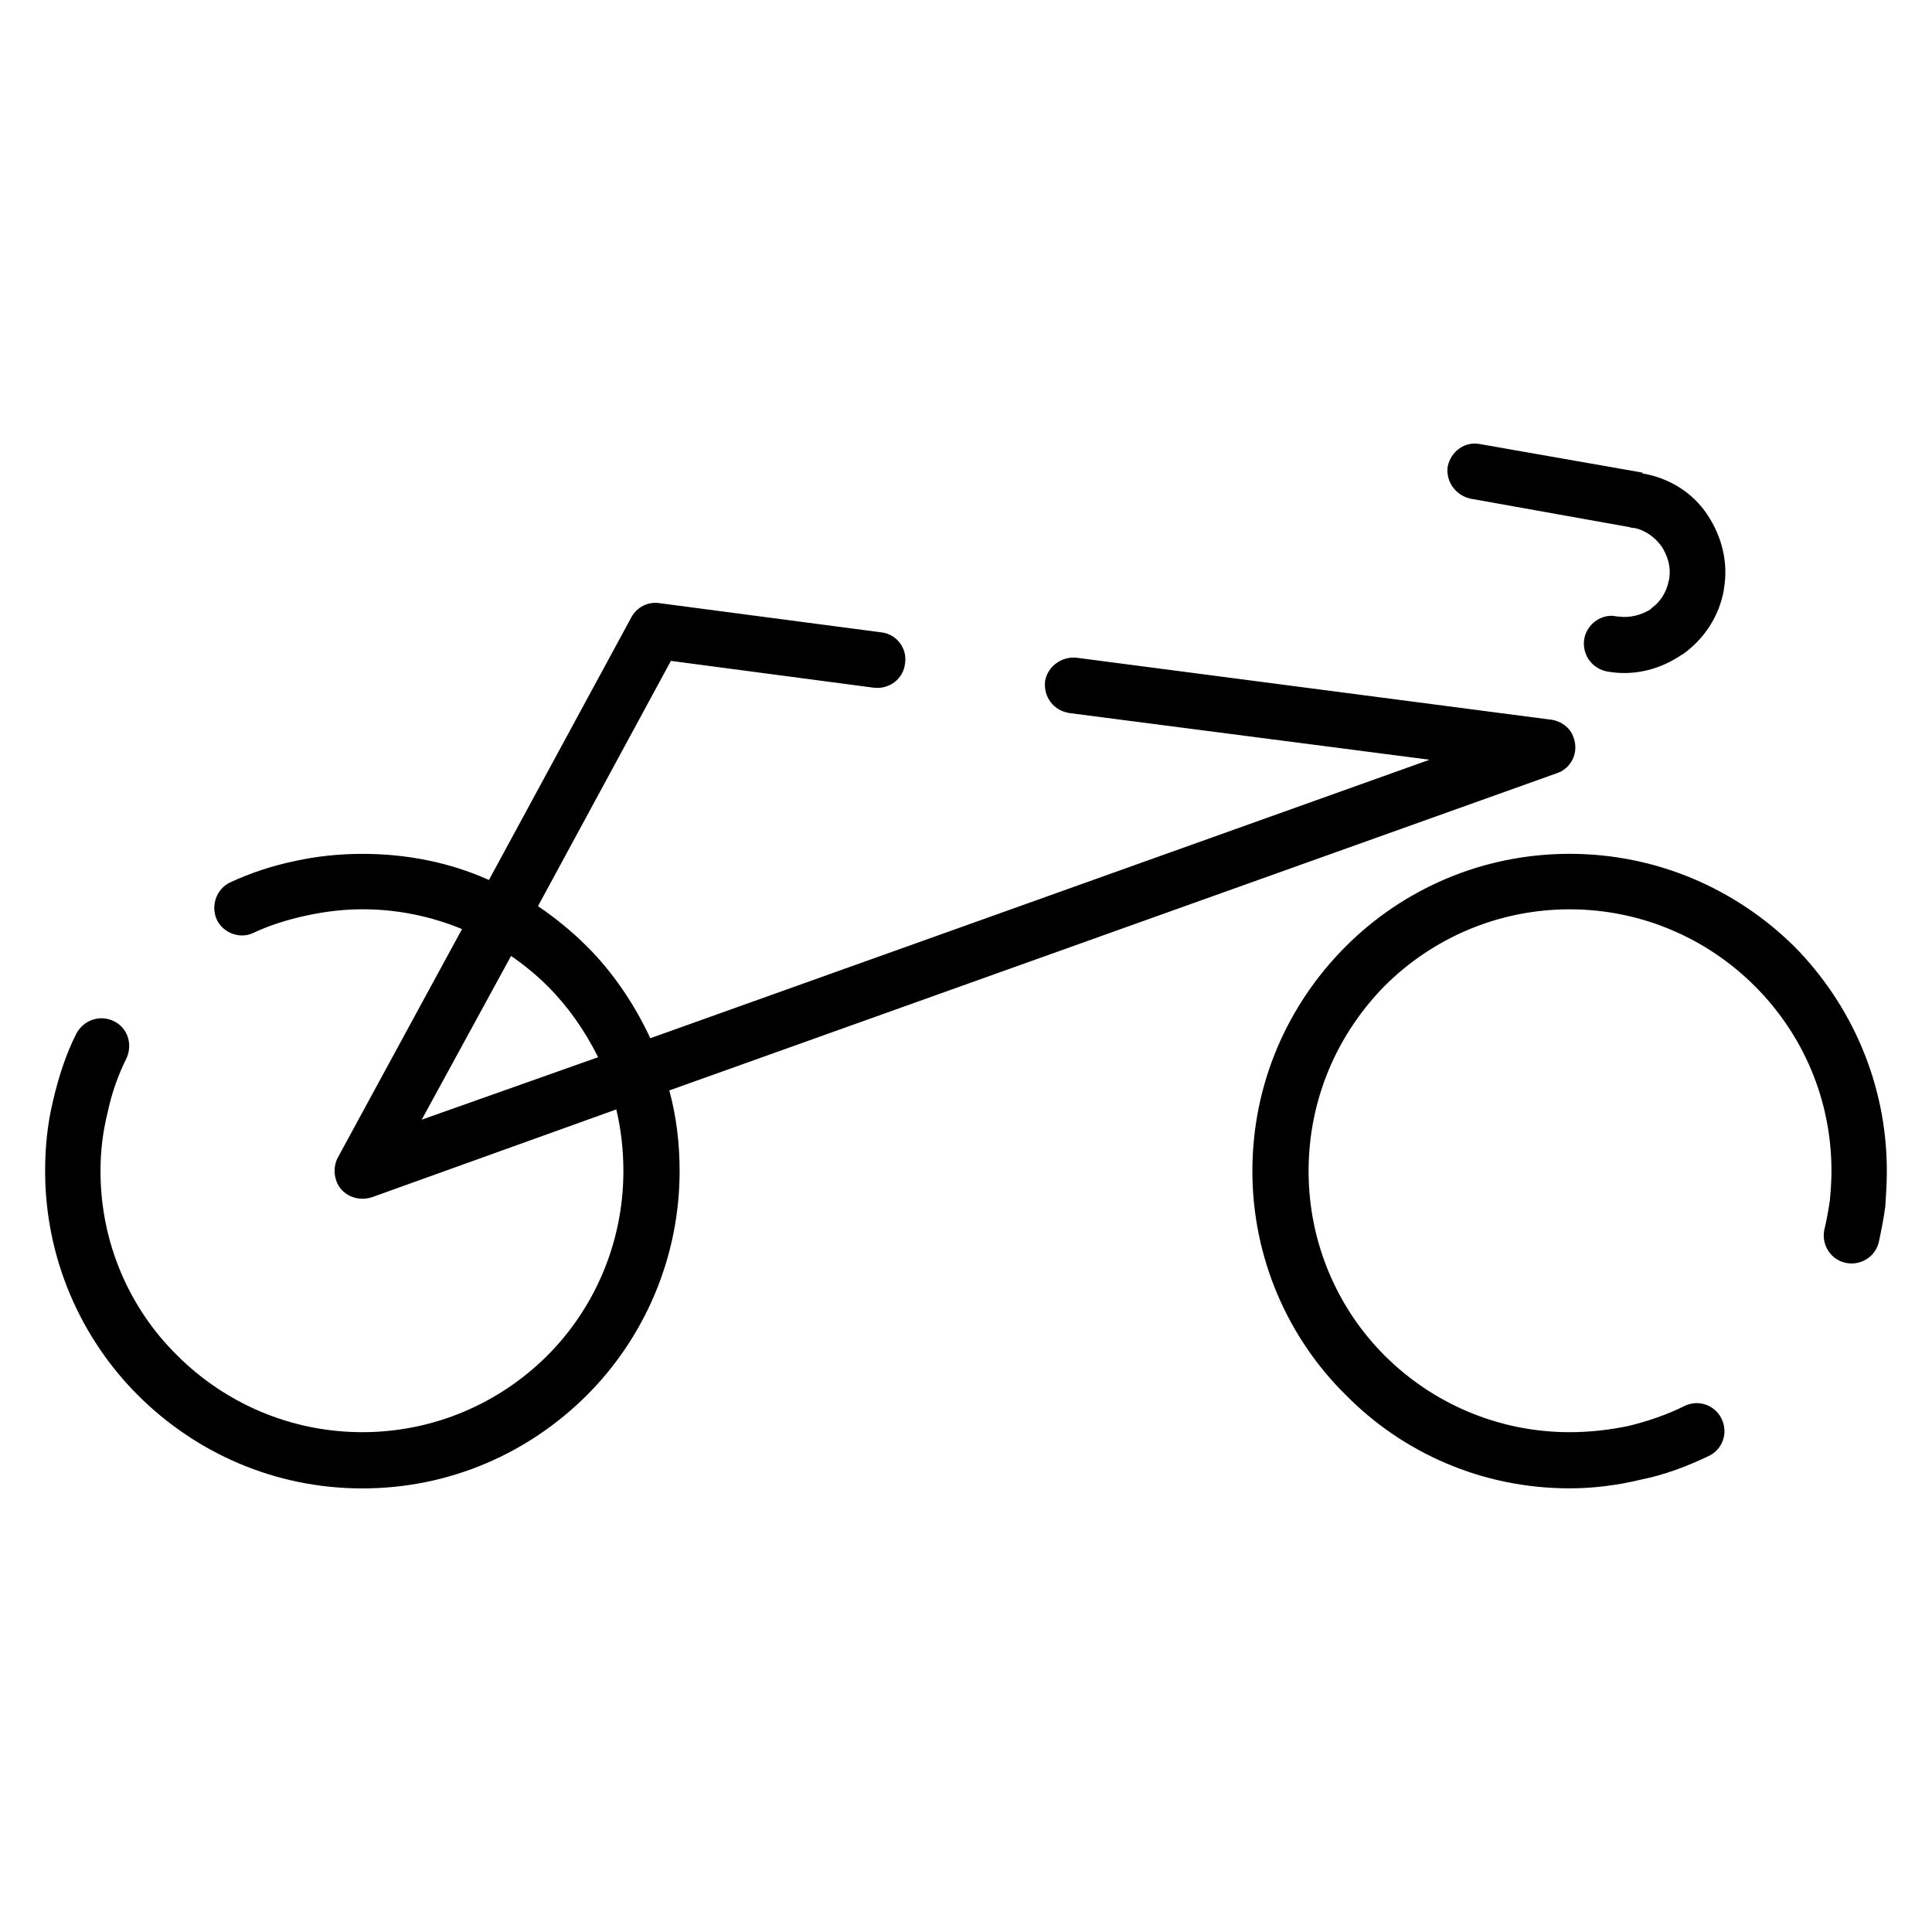
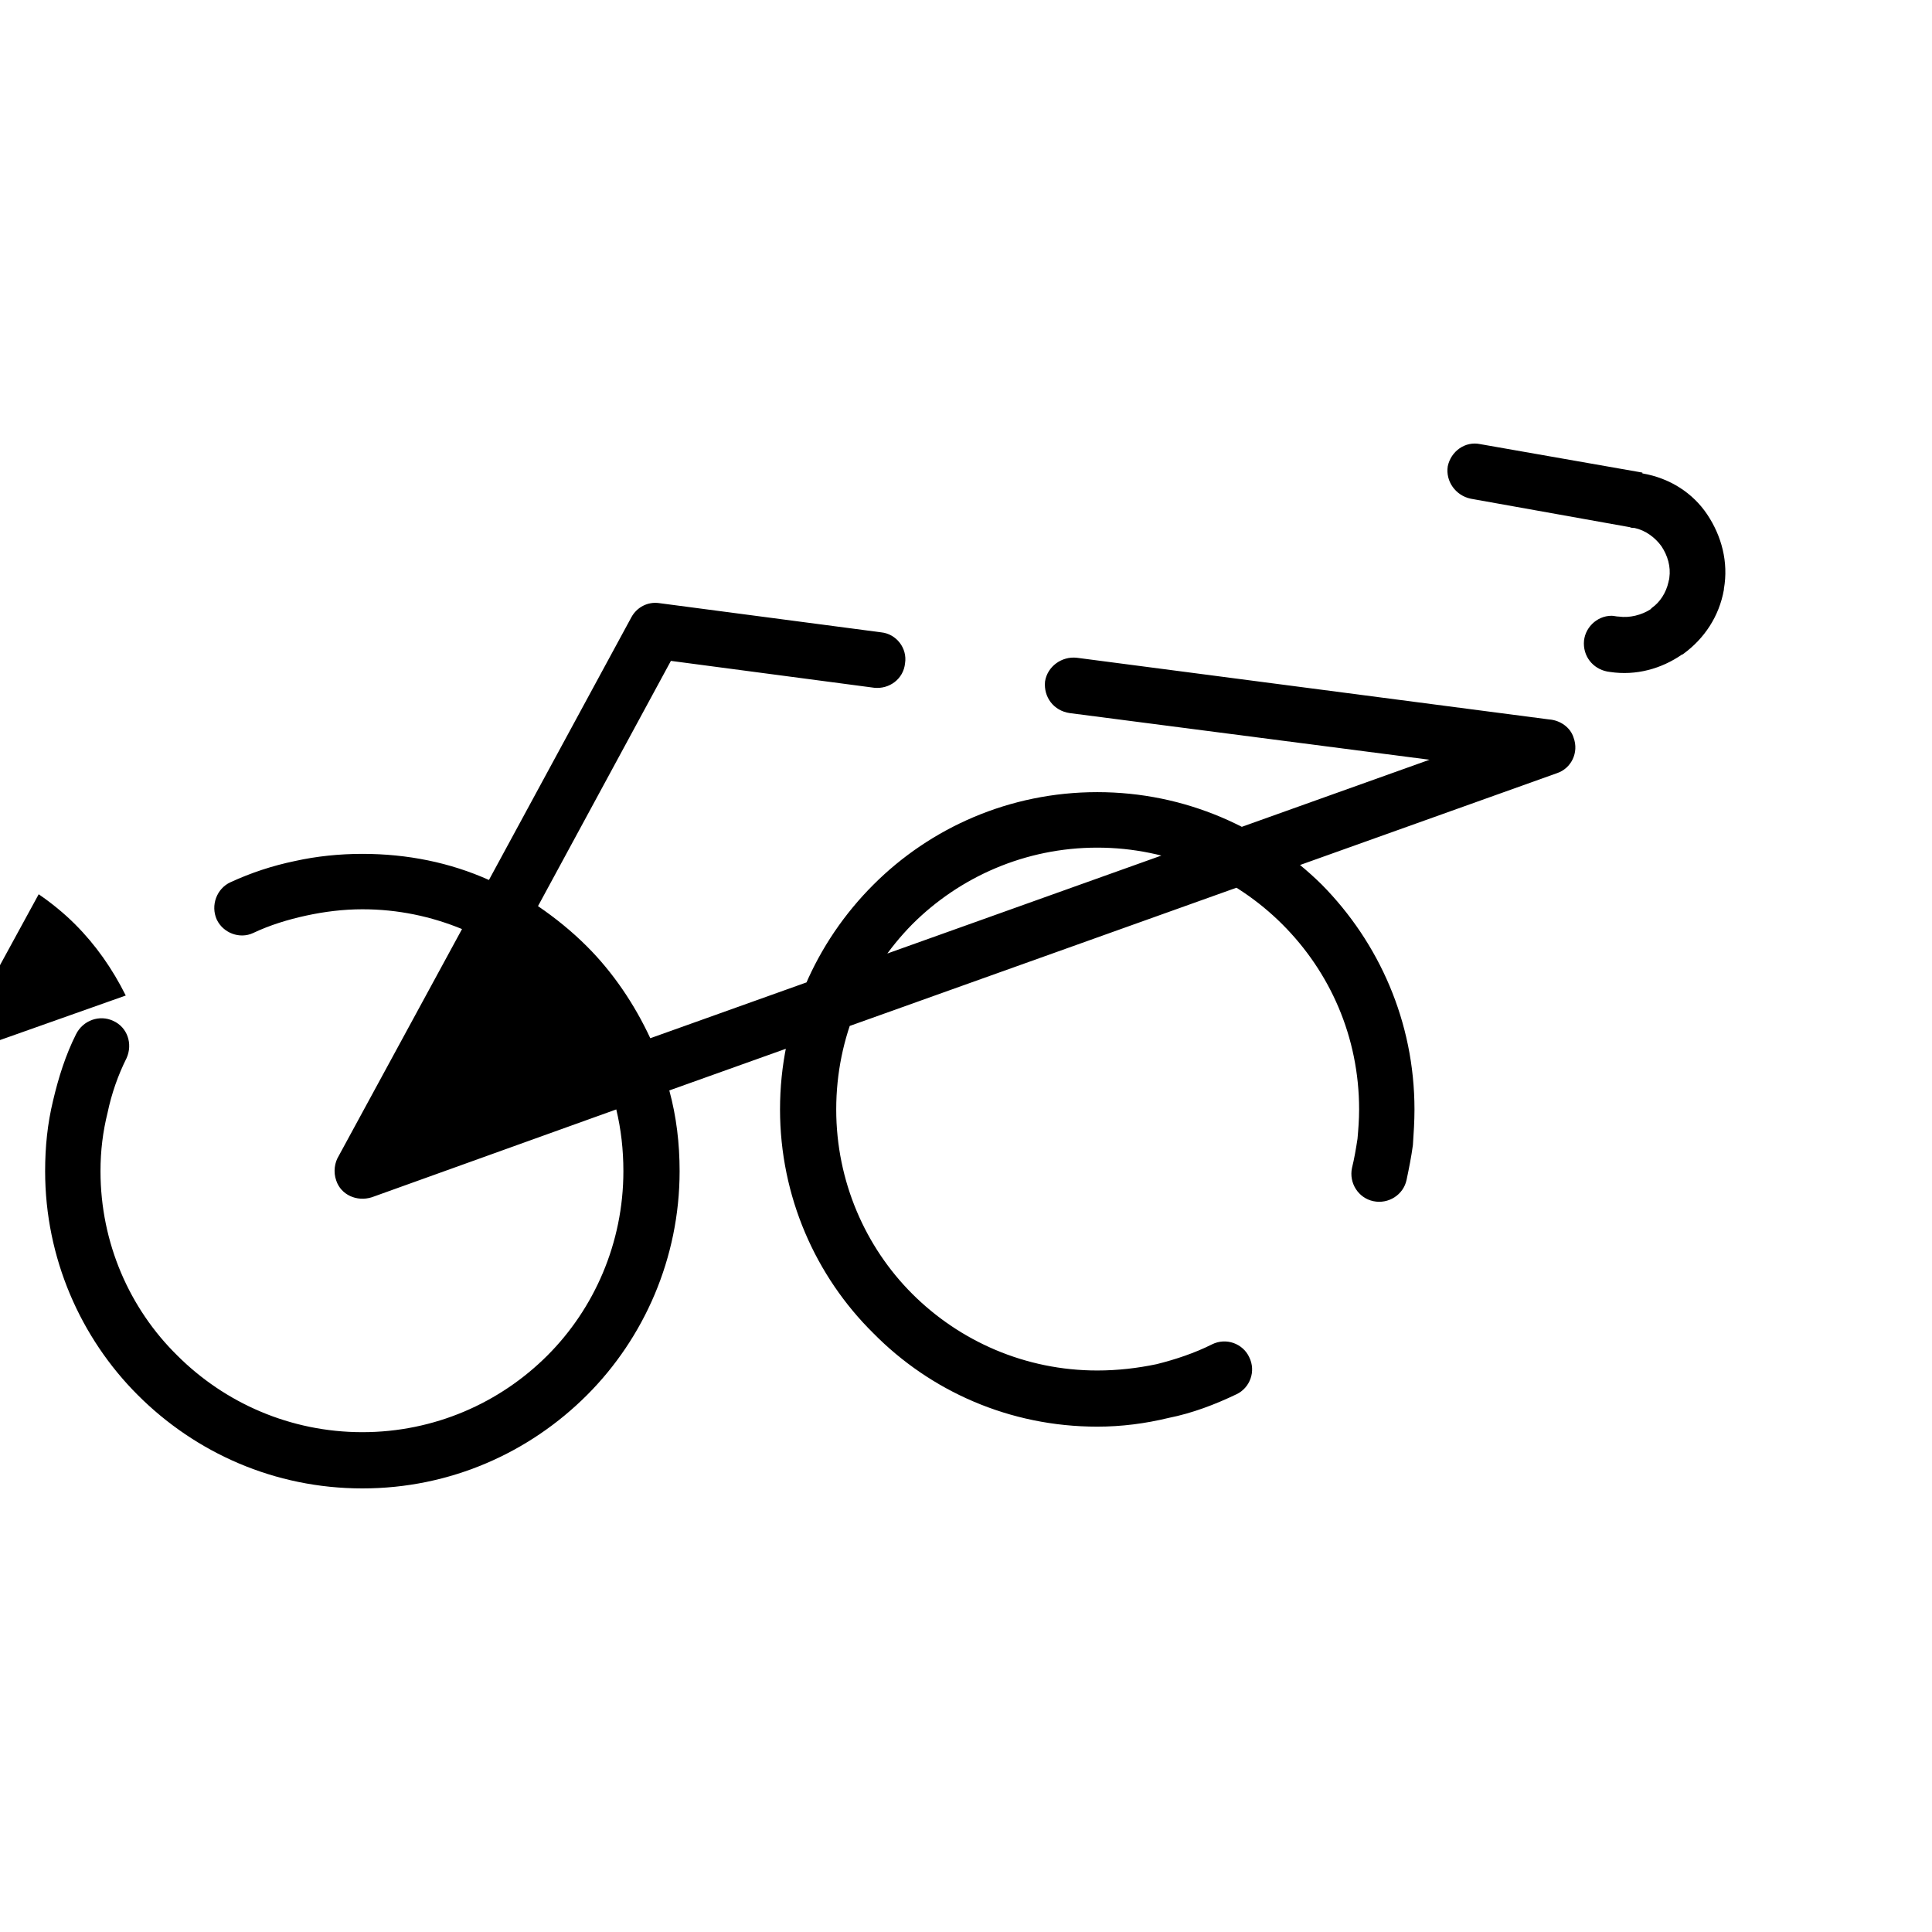
<svg xmlns="http://www.w3.org/2000/svg" fill="#000000" width="800px" height="800px" version="1.1" viewBox="144 144 512 512">
-   <path d="m533.75 276.16c-3.984-0.836-6.707-4.606-6.078-8.598 0.836-3.977 4.621-6.707 8.598-5.863l42.98 7.543v0.211c7.344 1.258 13.414 5.242 17.191 10.902 3.777 5.66 5.668 12.578 4.41 19.703v0.211c-1.258 7.125-5.242 12.996-10.691 16.98 0 0-0.195 0.211-0.418 0.211-5.449 3.769-12.164 5.66-19.082 4.613-3.977-0.418-6.918-3.566-6.918-7.551 0-3.977 3.363-7.336 7.344-7.336 0.629 0 1.25 0.211 1.883 0.211 2.93 0.418 6.078-0.426 8.383-1.891l0.418-0.418c2.109-1.473 3.777-3.984 4.41-6.918 0-0.211 0.211-0.629 0.211-1.047 0.418-2.938-0.426-5.871-2.102-8.383-1.676-2.305-4.195-4.195-7.133-4.824-0.426 0-0.836 0-1.258-0.211zm20.758 58.496c2.938 0.203 5.668 2.094 6.504 4.816 1.473 3.984-0.637 8.18-4.41 9.43l-235.23 84.074c1.883 6.918 2.731 14.051 2.731 21.395 0 23.059-9.438 44.234-24.527 59.324-15.305 15.305-36.266 24.75-59.535 24.75s-44.234-9.438-59.535-24.75c-15.117-15.098-24.547-36.27-24.547-59.32 0-6.504 0.629-12.586 2.094-18.664 1.48-6.281 3.352-12.164 6.086-17.609 1.883-3.769 6.289-5.242 9.848-3.566 3.769 1.676 5.242 6.078 3.566 9.848-2.305 4.621-3.984 9.438-5.039 14.469-1.25 5.031-1.883 10.059-1.883 15.516 0 19.074 7.754 36.473 20.34 48.84 12.578 12.578 29.977 20.332 49.051 20.332 19.074 0 36.48-7.754 49.051-20.332 12.367-12.367 20.129-29.766 20.129-48.84 0-5.668-0.621-11.109-1.883-16.359l-64.777 23.277c-3.984 1.258-8.172-0.637-9.43-4.41-0.836-2.305-0.418-4.824 0.629-6.504l32.699-60.164c-8.172-3.352-16.98-5.242-26.41-5.242-5.039 0-10.066 0.629-14.887 1.676-4.824 1.047-9.645 2.519-14.051 4.613-3.566 1.676-7.965 0-9.652-3.566-1.676-3.769 0-8.18 3.566-9.855 5.457-2.512 11.109-4.402 17.191-5.66 5.668-1.258 11.746-1.891 17.832-1.891 11.949 0 23.27 2.312 33.543 6.918l37.738-69.605c1.473-2.723 4.41-4.188 7.336-3.769l58.914 7.754c3.977 0.418 6.918 4.195 6.289 8.18-0.418 4.195-4.188 6.918-8.172 6.504l-53.883-7.125-35.219 64.992c4.606 3.141 9.012 6.707 12.988 10.691 6.918 6.91 12.578 15.305 16.773 24.316l206.5-73.801-95.387-12.367c-4.195-0.629-6.918-4.195-6.504-8.383 0.629-3.984 4.418-6.699 8.383-6.281zm-298.75 106.07 46.75-16.555c-3.566-7.133-7.973-13.422-13.422-18.871-2.93-2.938-6.289-5.66-9.652-7.965zm334.61 75.895c3.769-1.875 8.18-0.203 9.855 3.363 1.883 3.777 0.195 8.18-3.363 9.855-5.66 2.715-11.738 5.031-18.027 6.281-6.078 1.473-12.375 2.305-18.871 2.305-23.27 0-44.234-9.438-59.324-24.75-15.305-15.09-24.742-36.266-24.742-59.324 0-23.277 9.43-44.242 24.742-59.543 15.09-15.098 36.055-24.535 59.324-24.535 23.27 0 44.242 9.438 59.535 24.535 15.105 15.32 24.535 36.285 24.535 59.562 0 3.141-0.203 6.281-0.418 9.43-0.426 3.148-1.055 6.281-1.676 9.219-0.836 3.984-4.824 6.496-8.809 5.652-3.977-0.836-6.496-4.816-5.66-8.793 0.621-2.512 1.047-5.039 1.465-7.754 0.219-2.512 0.426-5.039 0.426-7.754 0-19.293-7.754-36.488-20.332-49.059-12.586-12.578-29.984-20.332-49.059-20.332s-36.48 7.754-49.051 20.332c-12.367 12.578-20.129 29.773-20.129 49.059 0 19.074 7.754 36.473 20.129 48.84 12.578 12.578 29.984 20.332 49.051 20.332 5.449 0 10.691-0.621 15.727-1.676 5.019-1.254 10.059-2.93 14.672-5.246z" />
+   <path d="m533.75 276.16c-3.984-0.836-6.707-4.606-6.078-8.598 0.836-3.977 4.621-6.707 8.598-5.863l42.98 7.543v0.211c7.344 1.258 13.414 5.242 17.191 10.902 3.777 5.66 5.668 12.578 4.41 19.703v0.211c-1.258 7.125-5.242 12.996-10.691 16.98 0 0-0.195 0.211-0.418 0.211-5.449 3.769-12.164 5.66-19.082 4.613-3.977-0.418-6.918-3.566-6.918-7.551 0-3.977 3.363-7.336 7.344-7.336 0.629 0 1.25 0.211 1.883 0.211 2.93 0.418 6.078-0.426 8.383-1.891l0.418-0.418c2.109-1.473 3.777-3.984 4.41-6.918 0-0.211 0.211-0.629 0.211-1.047 0.418-2.938-0.426-5.871-2.102-8.383-1.676-2.305-4.195-4.195-7.133-4.824-0.426 0-0.836 0-1.258-0.211zm20.758 58.496c2.938 0.203 5.668 2.094 6.504 4.816 1.473 3.984-0.637 8.18-4.41 9.43l-235.23 84.074c1.883 6.918 2.731 14.051 2.731 21.395 0 23.059-9.438 44.234-24.527 59.324-15.305 15.305-36.266 24.75-59.535 24.75s-44.234-9.438-59.535-24.75c-15.117-15.098-24.547-36.27-24.547-59.32 0-6.504 0.629-12.586 2.094-18.664 1.48-6.281 3.352-12.164 6.086-17.609 1.883-3.769 6.289-5.242 9.848-3.566 3.769 1.676 5.242 6.078 3.566 9.848-2.305 4.621-3.984 9.438-5.039 14.469-1.25 5.031-1.883 10.059-1.883 15.516 0 19.074 7.754 36.473 20.34 48.84 12.578 12.578 29.977 20.332 49.051 20.332 19.074 0 36.48-7.754 49.051-20.332 12.367-12.367 20.129-29.766 20.129-48.84 0-5.668-0.621-11.109-1.883-16.359l-64.777 23.277c-3.984 1.258-8.172-0.637-9.43-4.41-0.836-2.305-0.418-4.824 0.629-6.504l32.699-60.164c-8.172-3.352-16.98-5.242-26.41-5.242-5.039 0-10.066 0.629-14.887 1.676-4.824 1.047-9.645 2.519-14.051 4.613-3.566 1.676-7.965 0-9.652-3.566-1.676-3.769 0-8.18 3.566-9.855 5.457-2.512 11.109-4.402 17.191-5.66 5.668-1.258 11.746-1.891 17.832-1.891 11.949 0 23.27 2.312 33.543 6.918l37.738-69.605c1.473-2.723 4.41-4.188 7.336-3.769l58.914 7.754c3.977 0.418 6.918 4.195 6.289 8.18-0.418 4.195-4.188 6.918-8.172 6.504l-53.883-7.125-35.219 64.992c4.606 3.141 9.012 6.707 12.988 10.691 6.918 6.91 12.578 15.305 16.773 24.316l206.5-73.801-95.387-12.367c-4.195-0.629-6.918-4.195-6.504-8.383 0.629-3.984 4.418-6.699 8.383-6.281m-298.75 106.07 46.75-16.555c-3.566-7.133-7.973-13.422-13.422-18.871-2.93-2.938-6.289-5.66-9.652-7.965zm334.61 75.895c3.769-1.875 8.18-0.203 9.855 3.363 1.883 3.777 0.195 8.18-3.363 9.855-5.66 2.715-11.738 5.031-18.027 6.281-6.078 1.473-12.375 2.305-18.871 2.305-23.27 0-44.234-9.438-59.324-24.75-15.305-15.09-24.742-36.266-24.742-59.324 0-23.277 9.43-44.242 24.742-59.543 15.09-15.098 36.055-24.535 59.324-24.535 23.27 0 44.242 9.438 59.535 24.535 15.105 15.32 24.535 36.285 24.535 59.562 0 3.141-0.203 6.281-0.418 9.43-0.426 3.148-1.055 6.281-1.676 9.219-0.836 3.984-4.824 6.496-8.809 5.652-3.977-0.836-6.496-4.816-5.66-8.793 0.621-2.512 1.047-5.039 1.465-7.754 0.219-2.512 0.426-5.039 0.426-7.754 0-19.293-7.754-36.488-20.332-49.059-12.586-12.578-29.984-20.332-49.059-20.332s-36.48 7.754-49.051 20.332c-12.367 12.578-20.129 29.773-20.129 49.059 0 19.074 7.754 36.473 20.129 48.84 12.578 12.578 29.984 20.332 49.051 20.332 5.449 0 10.691-0.621 15.727-1.676 5.019-1.254 10.059-2.93 14.672-5.246z" />
</svg>